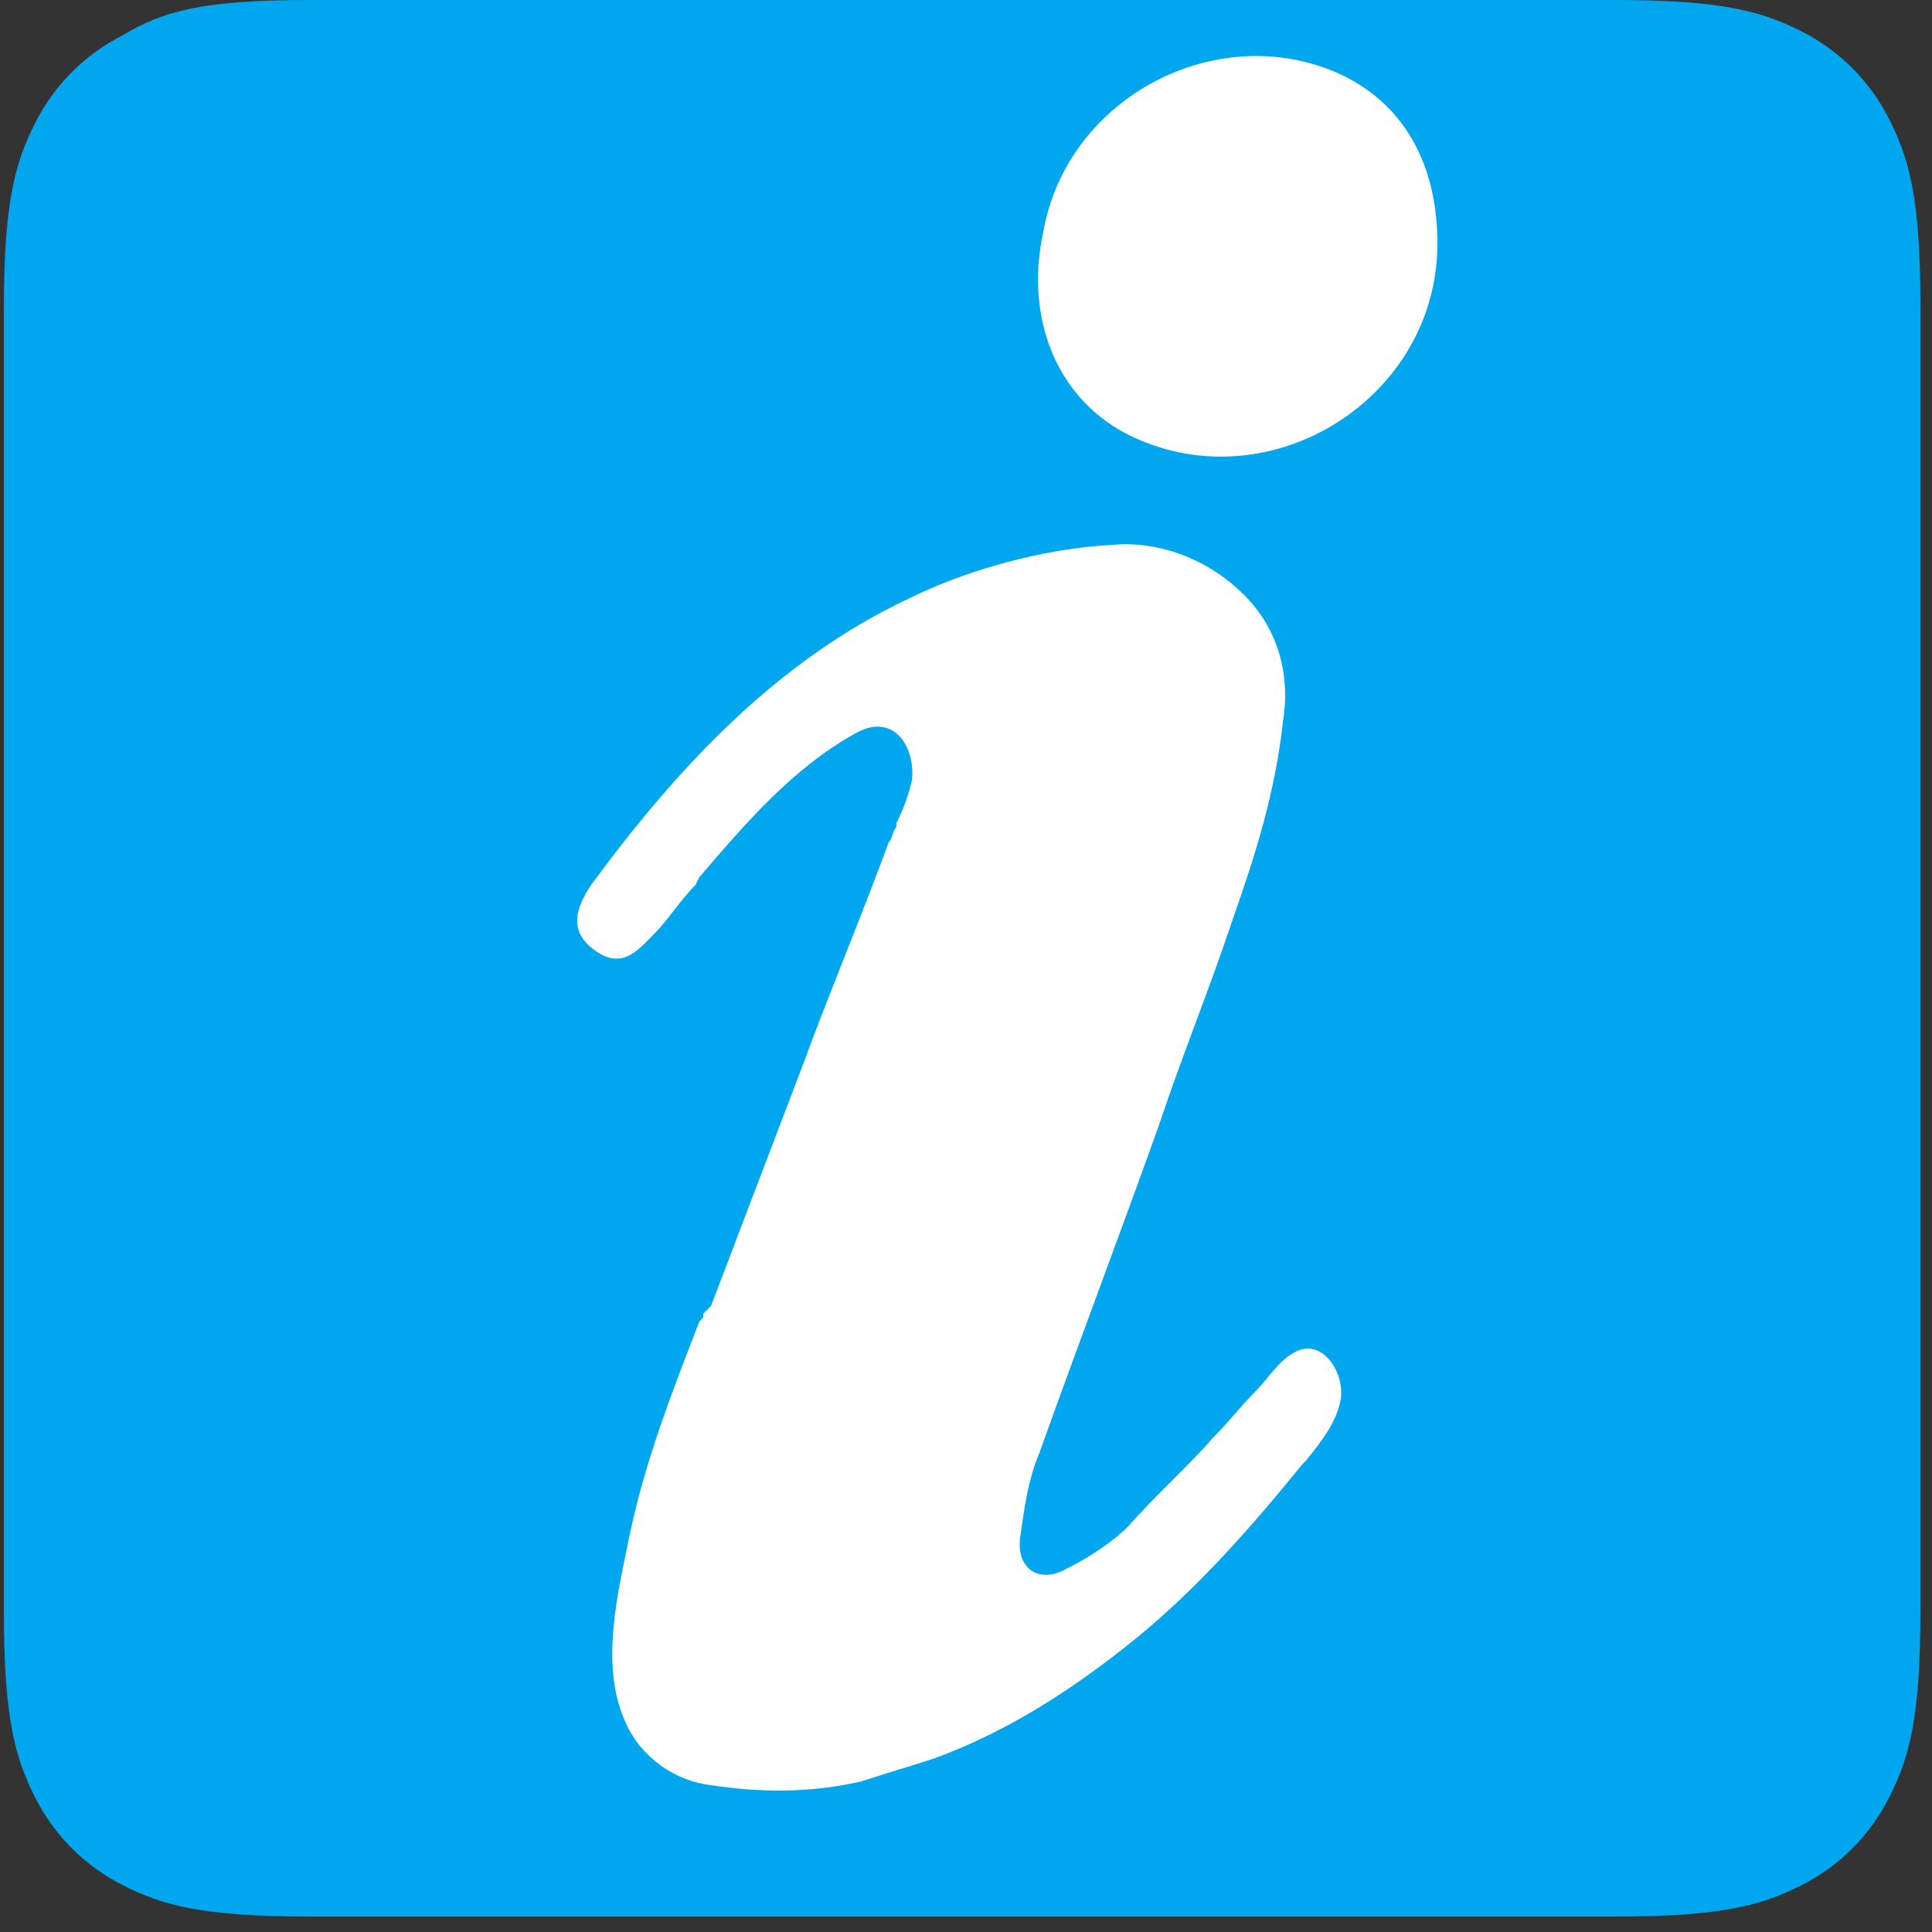
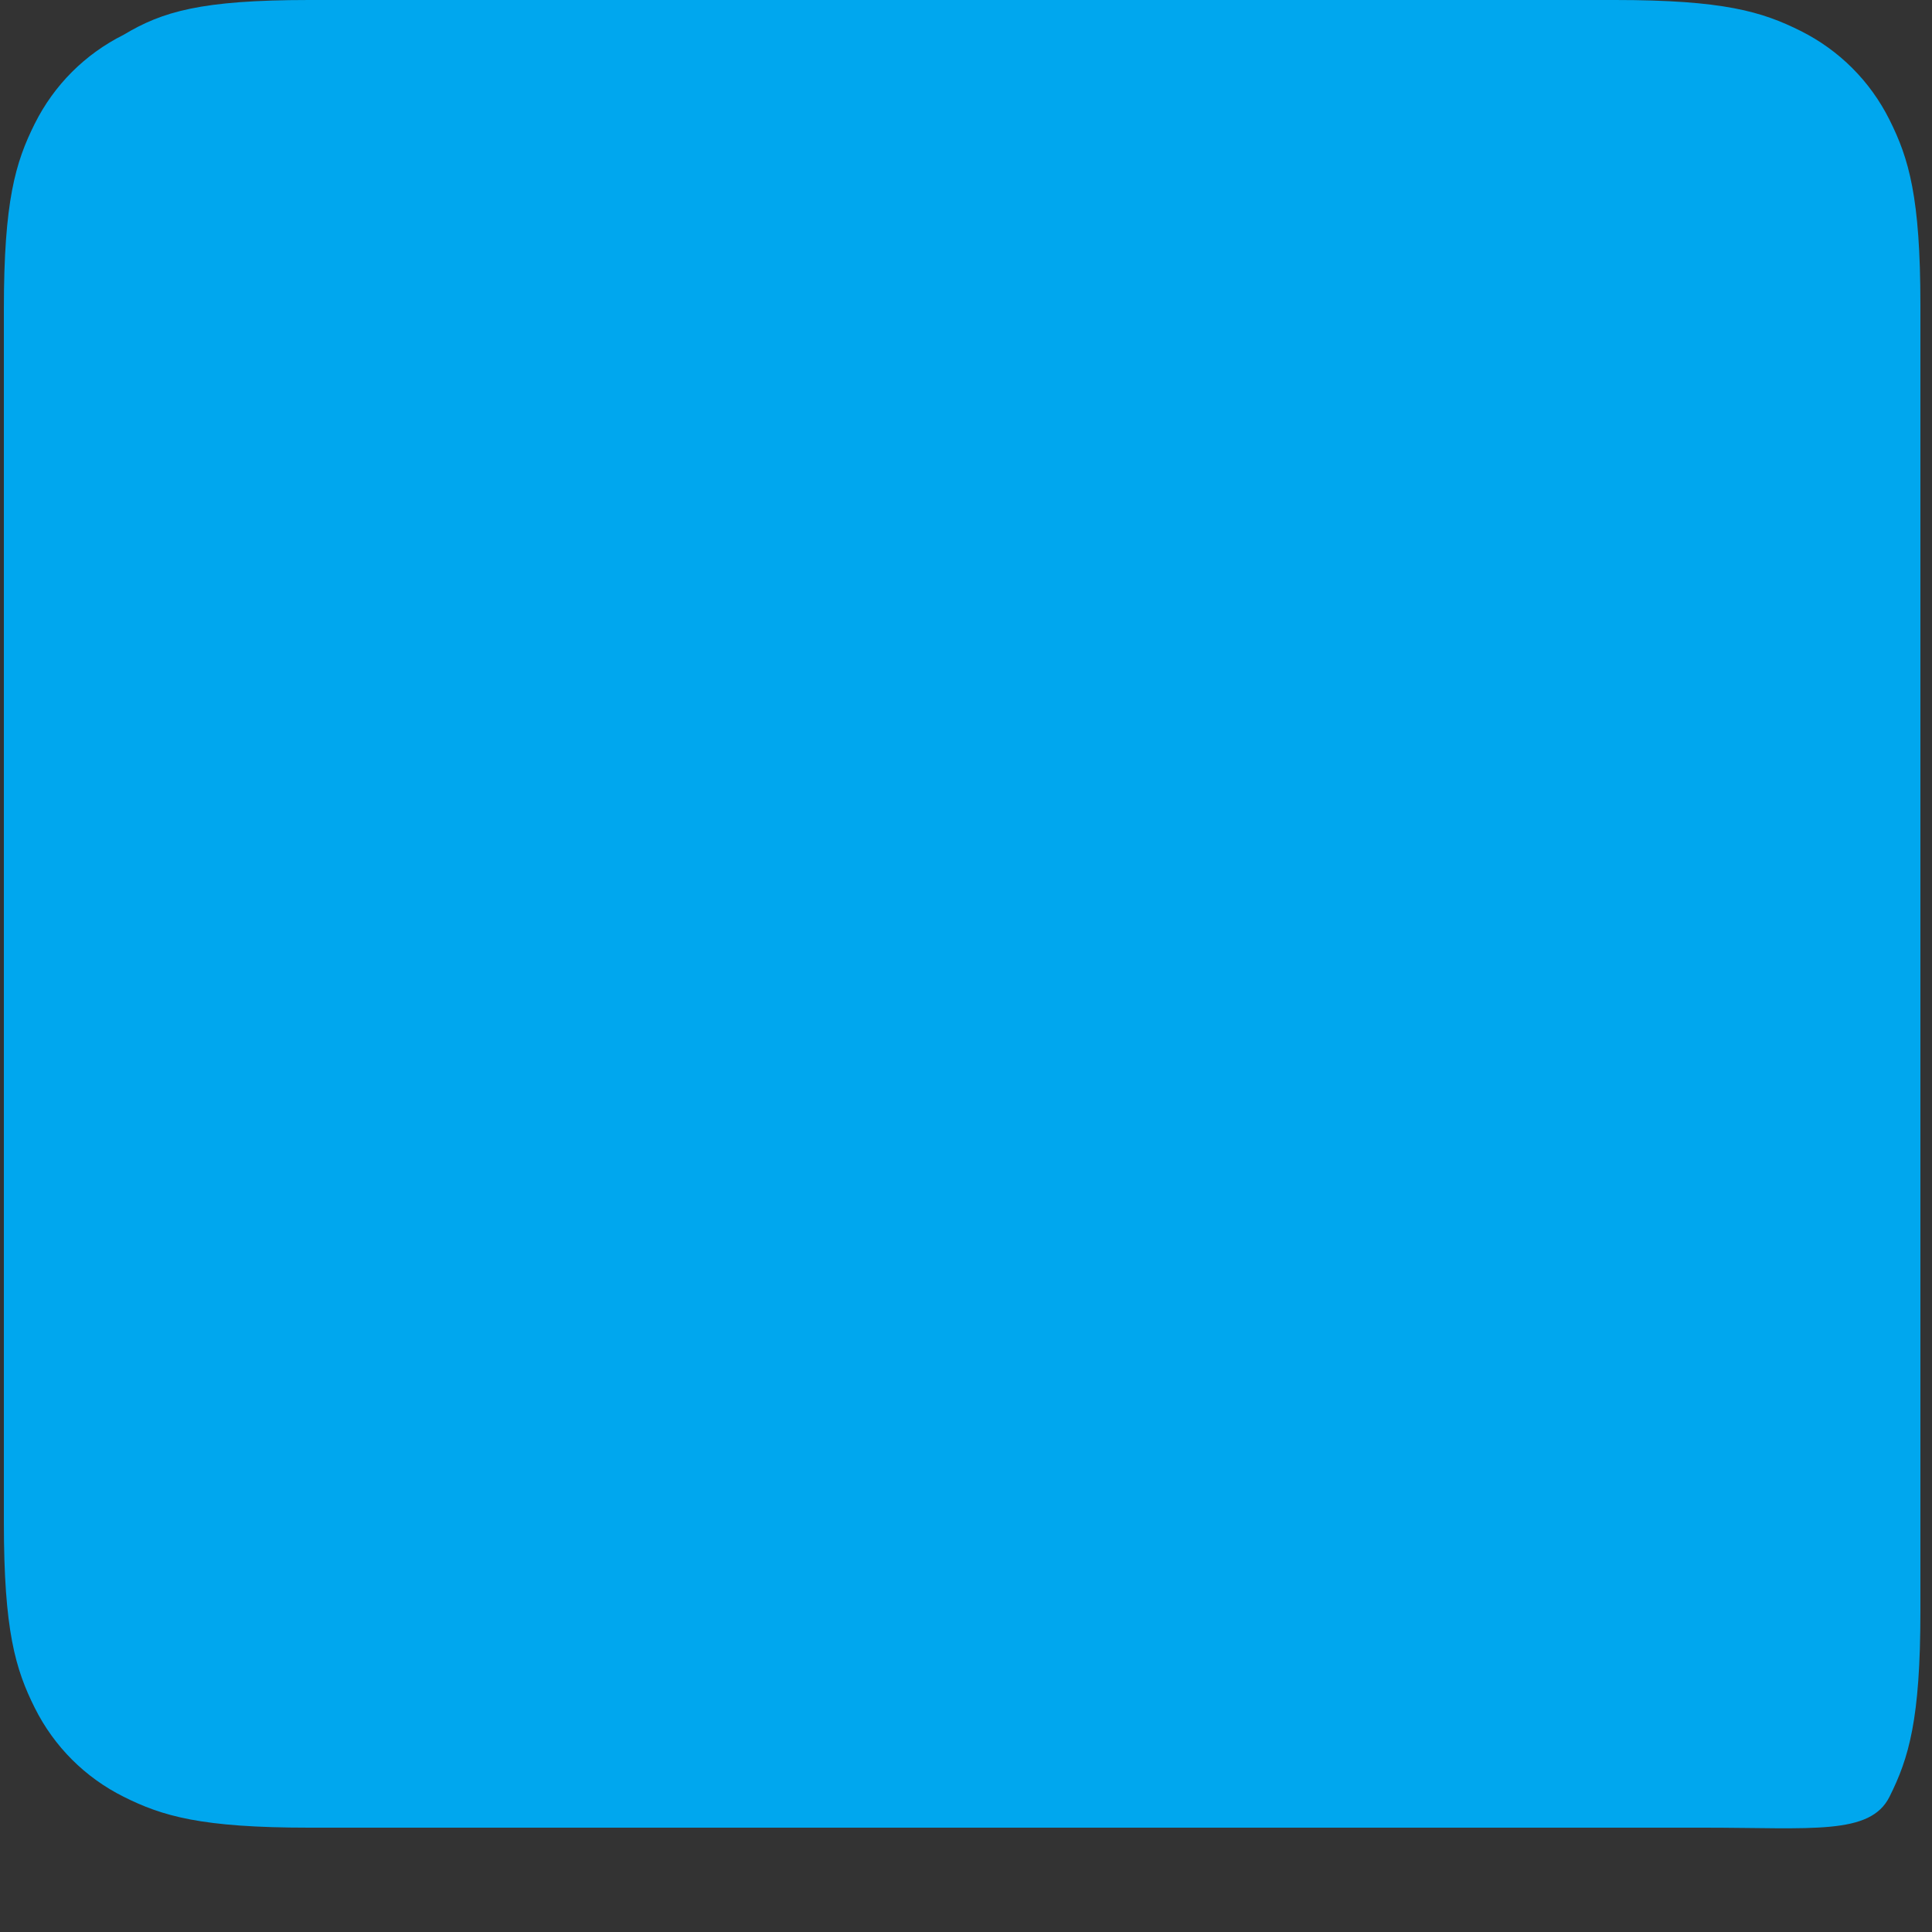
<svg xmlns="http://www.w3.org/2000/svg" version="1.1" id="Layer_1" x="0px" y="0px" viewBox="0 0 50 50" style="enable-background:new 0 0 50 50;" xml:space="preserve">
  <rect x="0" y="0" width="50" height="50" fill="#333333" stroke="none" />
  <style type="text/css">
	.st0{fill:#00A7EE;}
	.st1{fill-rule:evenodd;clip-rule:evenodd;fill:#FFFFFF;}
</style>
-   <path class="st0" d="M8,0h33.8c2.8,0,3.8,0.3,4.8,0.8s1.8,1.3,2.3,2.3s0.8,2,0.8,4.8v33.8c0,2.8-0.3,3.8-0.8,4.8s-1.3,1.8-2.3,2.3  s-2,0.8-4.8,0.8H8c-2.8,0-3.8-0.3-4.8-0.8s-1.8-1.3-2.3-2.3s-0.8-2-0.8-4.8V8c0-2.8,0.3-3.8,0.8-4.8s1.3-1.8,2.3-2.3  C4.2,0.3,5.2,0,8,0z" />
-   <path class="st1" d="M32.2,15.4c0.9,0.9,1.2,2.1,1,3.3c-0.2,1.8-0.7,3.4-1.3,5.1c-0.6,1.8-1.3,3.5-1.9,5.3c-1,2.8-2.1,5.7-3.1,8.5  c-0.3,0.7-0.4,1.5-0.5,2.2c-0.1,0.8,0.5,1.2,1.2,0.8c0.6-0.3,1.2-0.7,1.6-1.1c0.7-0.8,1.5-1.5,2.2-2.3c0.4-0.4,0.7-0.8,1.1-1.2  c0.3-0.3,0.6-0.8,1-1c0.7-0.4,1.3,0.5,1.2,1.2c-0.1,0.6-0.5,1.1-0.9,1.6l0,0c0,0-0.1,0.1-0.1,0.1c-1.3,1.6-2.7,3.2-4.3,4.5  c-1.6,1.3-3.3,2.4-5.2,3.1c-0.6,0.2-1.3,0.4-1.9,0.6c-1.3,0.3-2.6,0.3-3.9,0.1c-0.9-0.1-1.8-0.7-2.2-1.6c-0.7-1.5-0.2-3.4,0.1-4.9  c0.4-1.9,1.1-3.7,1.8-5.5l0.1-0.1l0-0.1l0.1-0.1l0.1-0.1c0.8-2.1,1.6-4.2,2.4-6.3c0.7-1.9,1.5-3.8,2.2-5.7c0.1-0.1,0.1-0.3,0.2-0.4  l0-0.1c0.2-0.4,0.3-0.7,0.4-1.1c0.1-0.9-0.5-1.8-1.5-1.2c-1.6,0.9-2.8,2.3-4,3.7l-0.1,0.2c-0.4,0.4-0.7,0.9-1.1,1.3  c-0.4,0.4-0.8,0.9-1.5,0.4c-0.7-0.5-0.5-1.1-0.1-1.7c2.2-3,4.8-5.8,8.2-7.4c1.4-0.7,3.4-1.3,5.3-1.4C29.9,14,31.2,14.4,32.2,15.4  L32.2,15.4z M34.4,1.8c1.8,0.7,2.8,2.3,2.8,4.5c0,4-4.3,6.7-7.9,5c-1.9-0.9-2.8-3-2.3-5.3C27.6,2.6,31.3,0.6,34.4,1.8z" />
+   <path class="st0" d="M8,0h33.8c2.8,0,3.8,0.3,4.8,0.8s1.8,1.3,2.3,2.3s0.8,2,0.8,4.8v33.8c0,2.8-0.3,3.8-0.8,4.8s-2,0.8-4.8,0.8H8c-2.8,0-3.8-0.3-4.8-0.8s-1.8-1.3-2.3-2.3s-0.8-2-0.8-4.8V8c0-2.8,0.3-3.8,0.8-4.8s1.3-1.8,2.3-2.3  C4.2,0.3,5.2,0,8,0z" />
</svg>